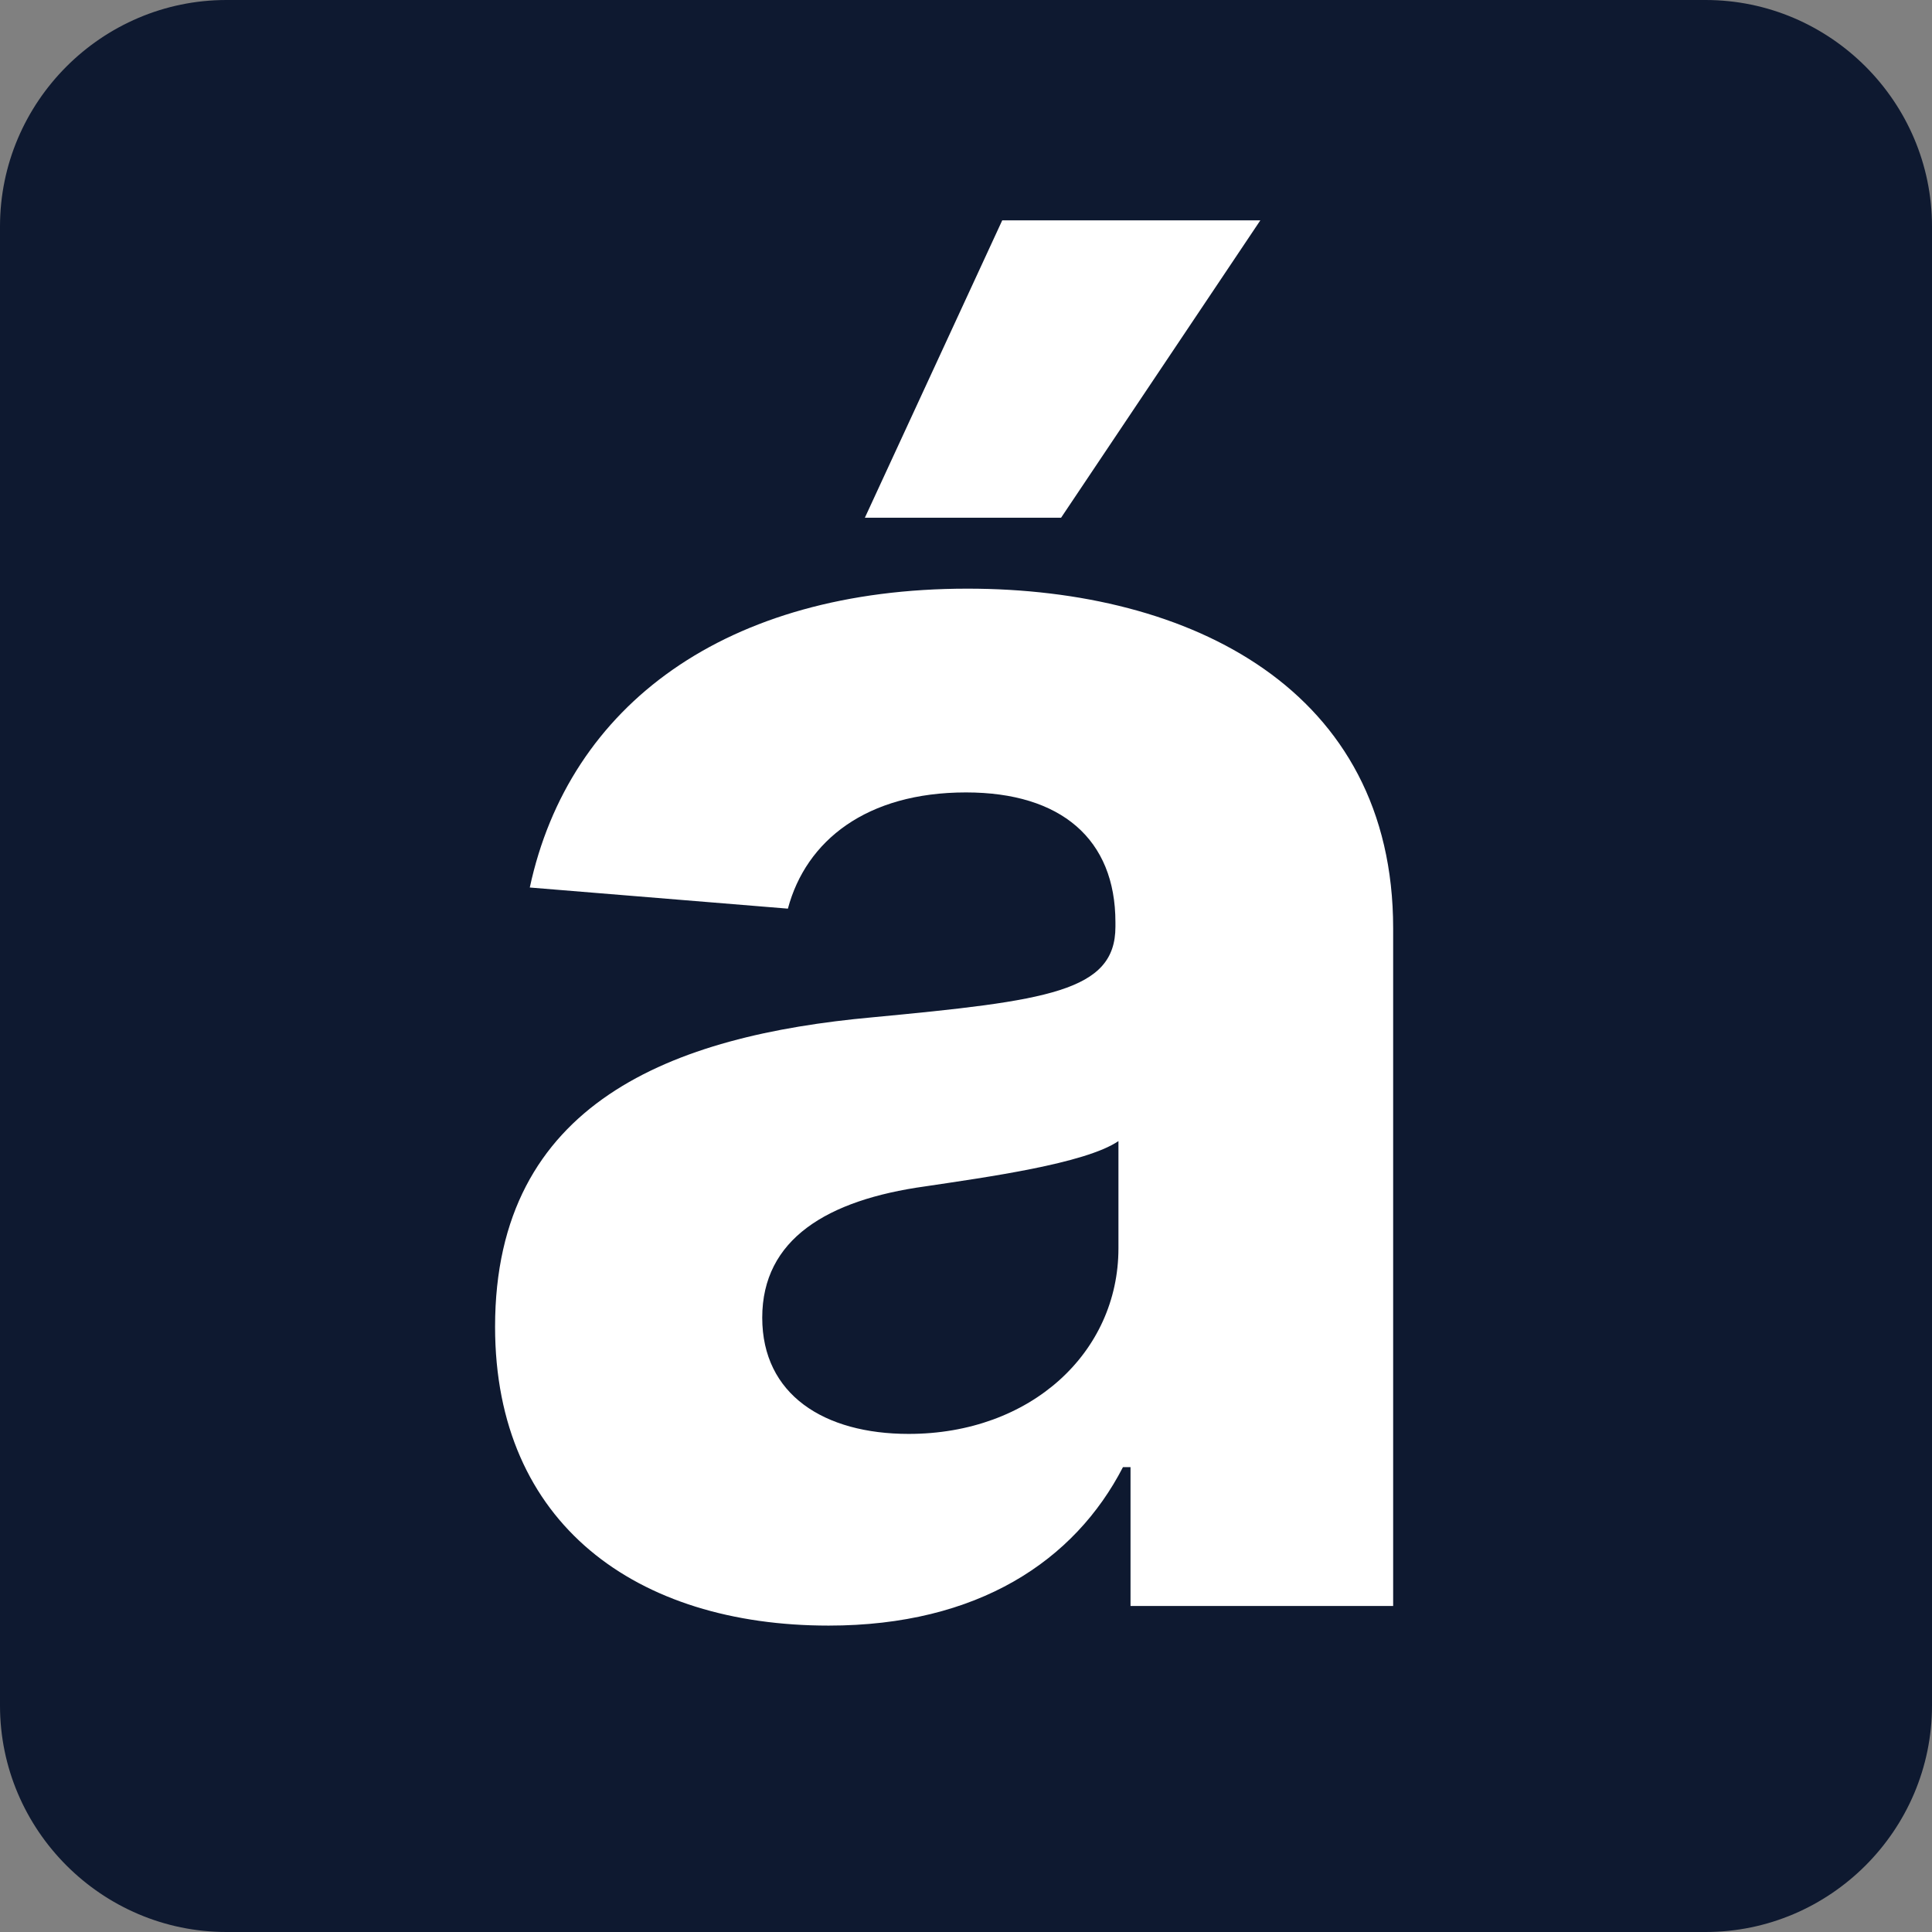
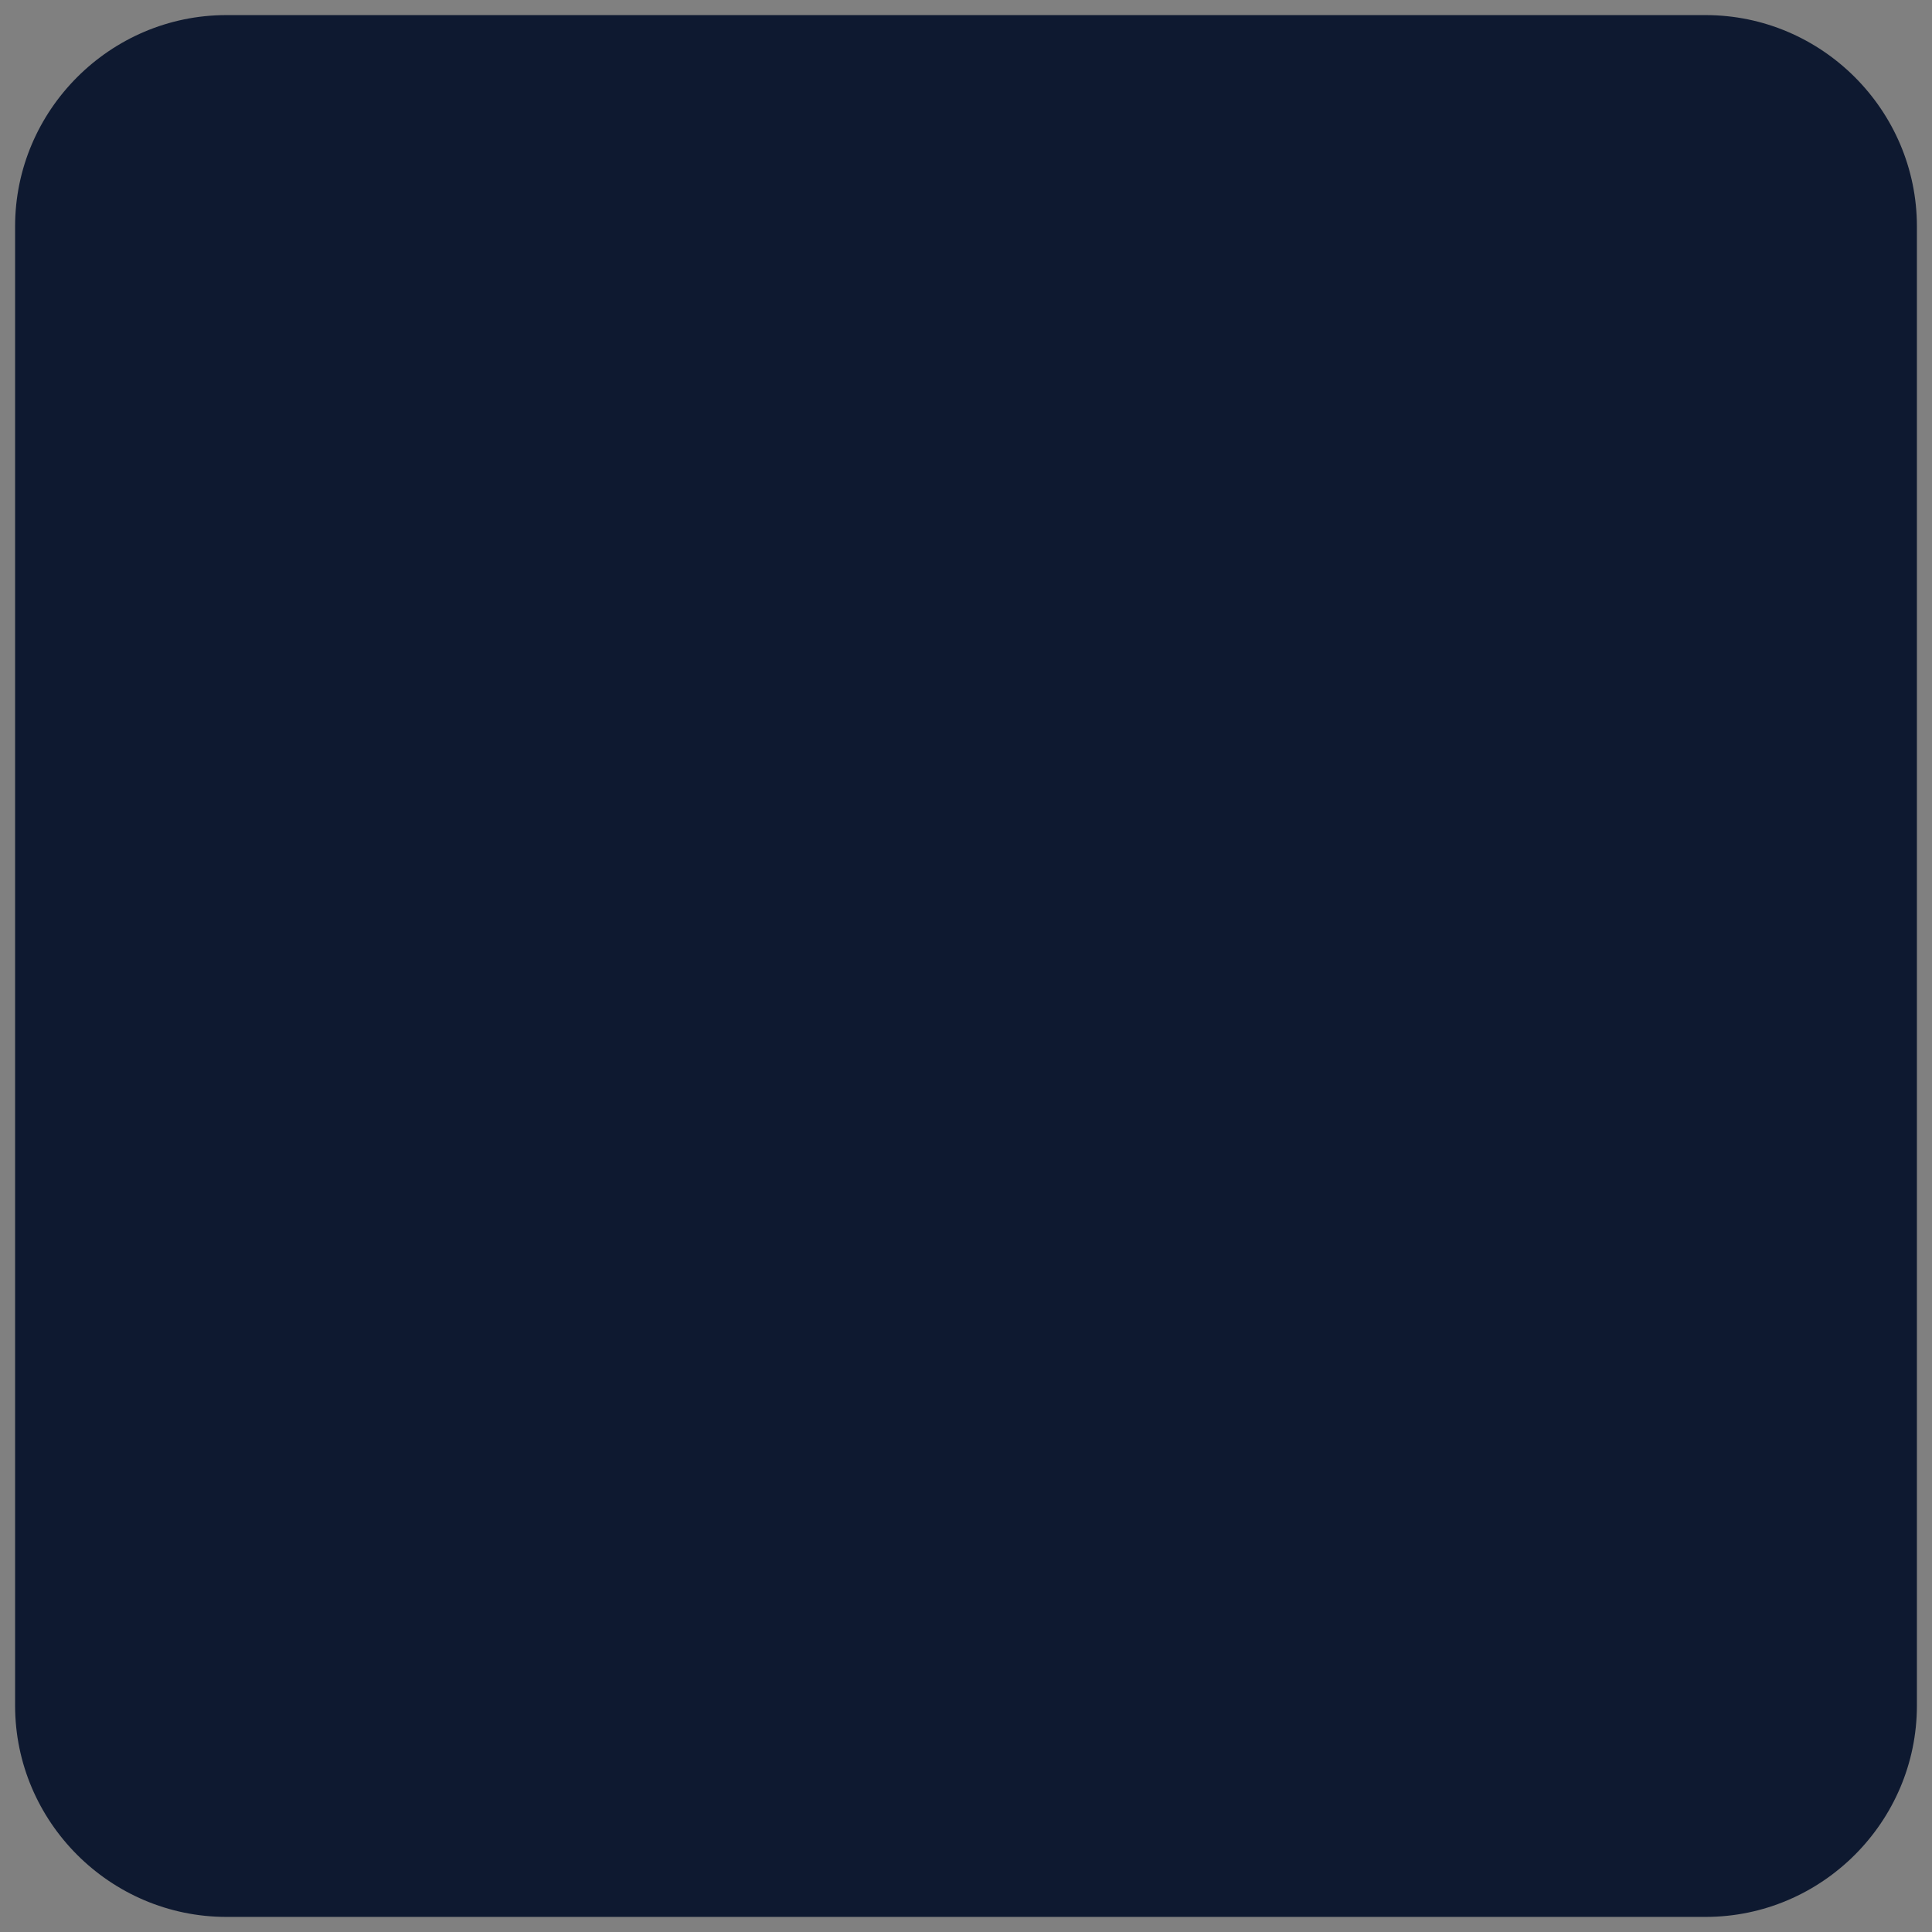
<svg xmlns="http://www.w3.org/2000/svg" version="1.1" id="Слой_1" x="0px" y="0px" viewBox="0 0 128 128" style="enable-background:new 0 0 128 128;" xml:space="preserve">
  <rect x="0" y="0" width="128" height="128" fill="#808080" stroke="none" />
  <style type="text/css">
	.st0{fill:#0E1930;}
	.st1{fill:none;stroke:#0E1930;stroke-width:2;stroke-miterlimit:10;}
	.st2{fill:#FFFFFF;}
</style>
  <g>
    <path class="st0" d="M1,113c0,7.7,6.3,14,14,14h98c7.7,0,14-6.3,14-14V15c0-7.7-6.3-14-14-14H15C7.3,1,1,7.3,1,15V113z" />
-     <path class="st1" d="M1,113c0,7.7,6.3,14,14,14h98c7.7,0,14-6.3,14-14V15c0-7.7-6.3-14-14-14H15C7.3,1,1,7.3,1,15V113z" />
  </g>
  <g>
-     <path class="st2" d="M32.8,87.9c0-14.9,11.8-19.3,25-20.5c11.6-1.1,16.1-1.7,16.1-6v-0.3c0-5.5-3.6-8.6-9.9-8.6   c-6.6,0-10.6,3.2-11.8,7.7l-17.1-1.4c2.6-12.1,13-19.8,29-19.8c14.8,0,28.2,6.7,28.2,22.5v44.9H74.9v-9.2h-0.5   c-3.2,6.2-9.6,10.5-19.5,10.5C42.2,107.7,32.8,101,32.8,87.9z M74.1,82.7v-7.1c-2.2,1.5-8.8,2.4-12.8,3c-6.5,0.9-10.8,3.5-10.8,8.7   c0,5.1,4.1,7.7,9.7,7.7C68.3,95,74.1,89.6,74.1,82.7z M66.4,14.6h17.1L70.3,34.3h-13L66.4,14.6z" />
-   </g>
+     </g>
</svg>